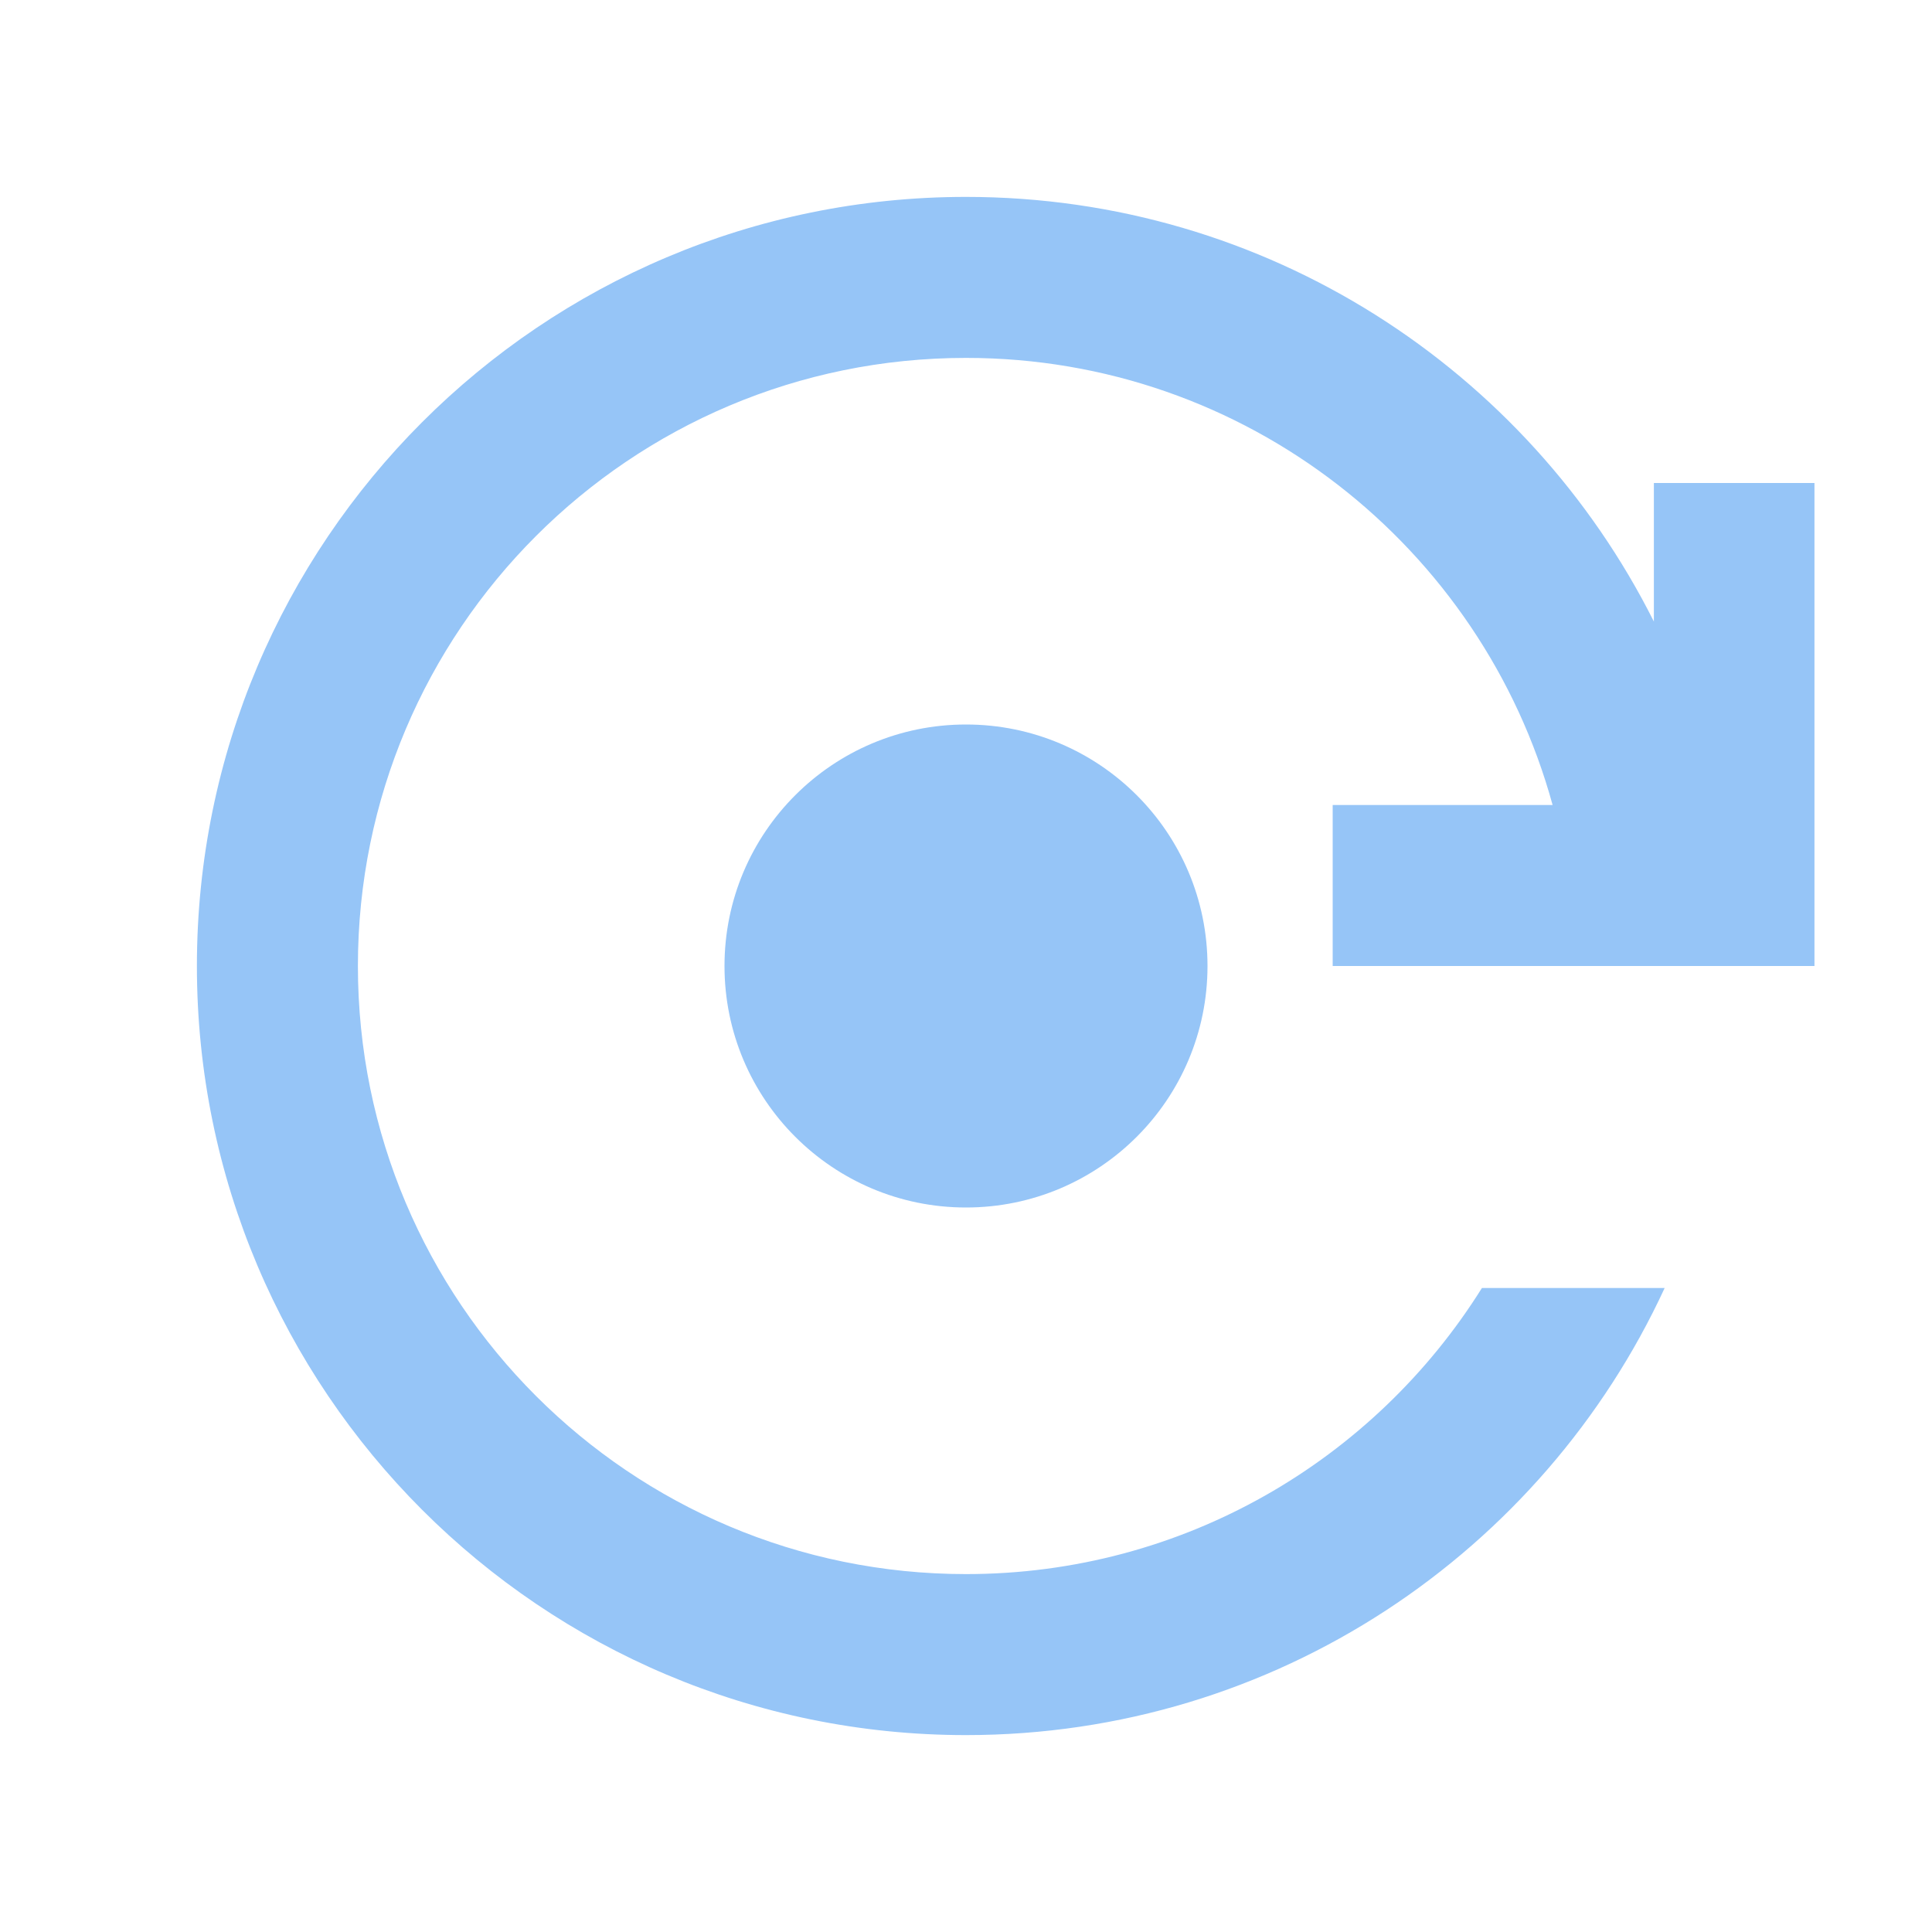
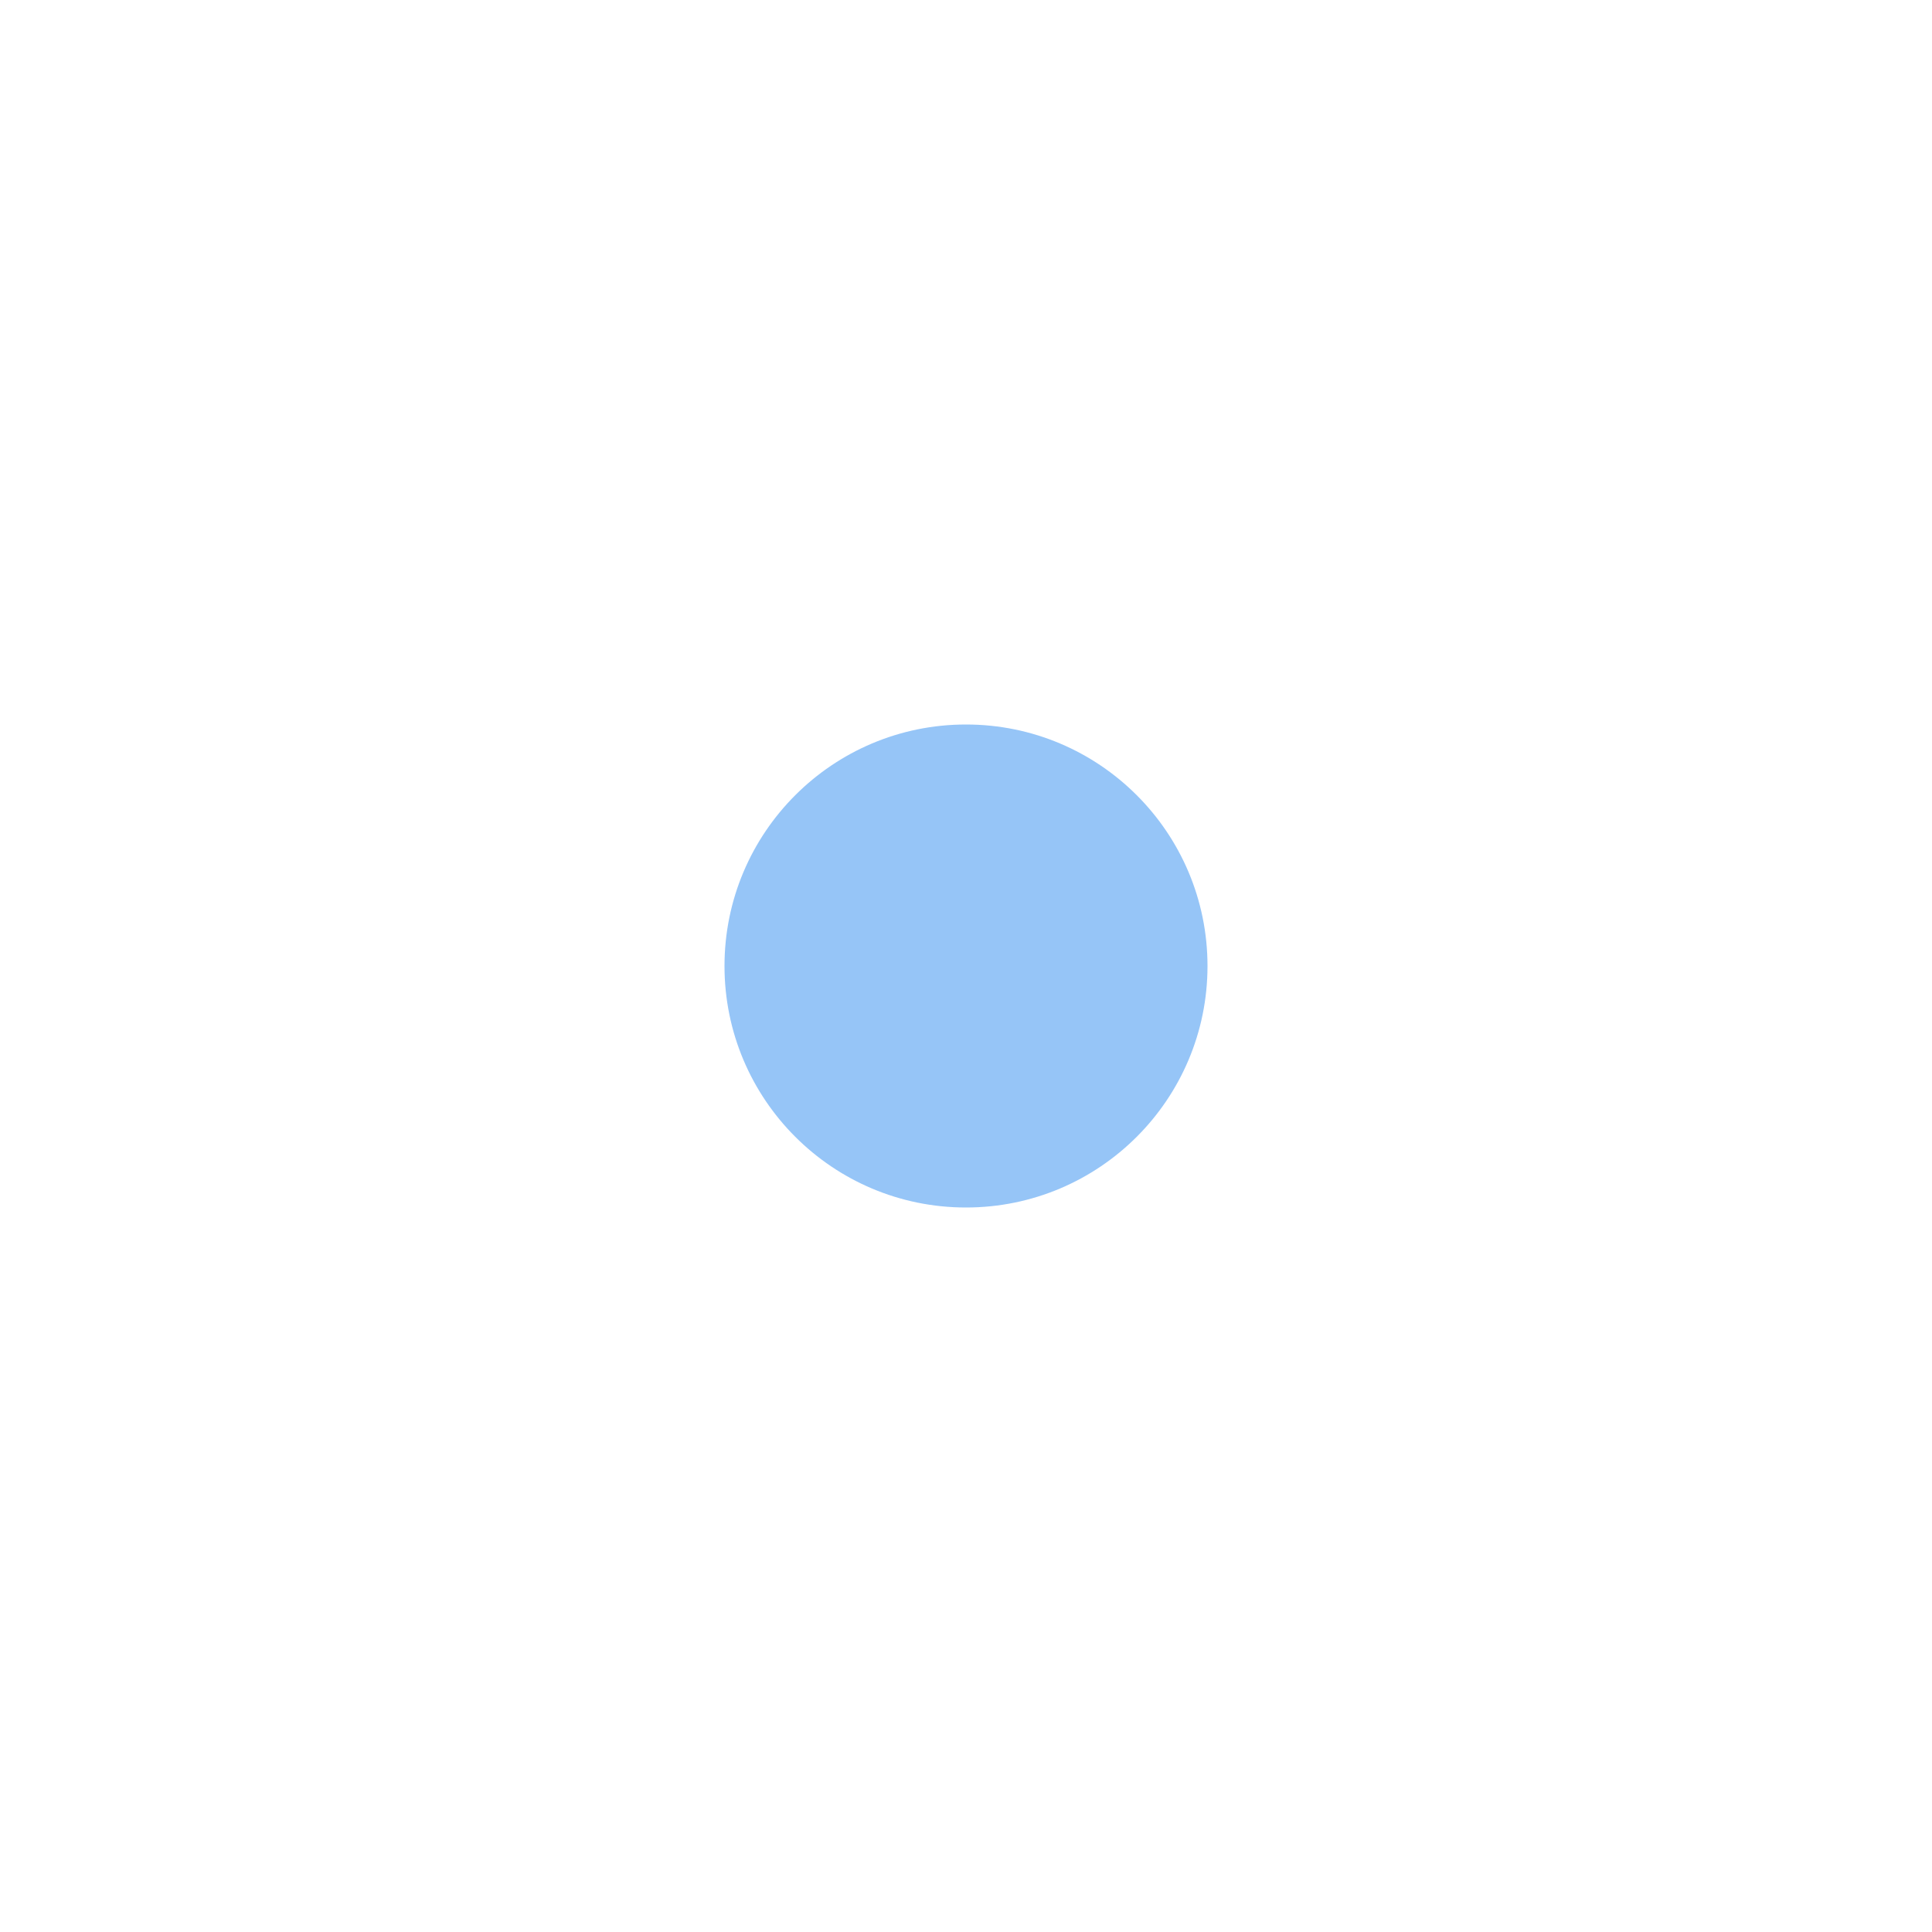
<svg xmlns="http://www.w3.org/2000/svg" width="24" height="24" viewBox="0 0 24 24" fill="none">
  <path d="M15 12C15 13.657 13.657 15 12 15C10.343 15 9 13.657 9 12C9 10.343 10.343 9 12 9C13.657 9 15 10.343 15 12Z" fill="#96C5F7" />
-   <path d="M4.446 12C4.446 16.172 7.828 19.554 12 19.554C14.703 19.554 17.075 18.134 18.409 16H20.679C19.165 19.279 15.848 21.554 12 21.554C6.723 21.554 2.446 17.277 2.446 12C2.446 6.723 6.723 2.446 12 2.446C15.738 2.446 18.975 4.593 20.545 7.721V6H22.54V12H16.555V10H19.287C18.41 6.799 15.48 4.446 12 4.446C7.828 4.446 4.446 7.828 4.446 12Z" fill="#96C5F7" />
</svg>